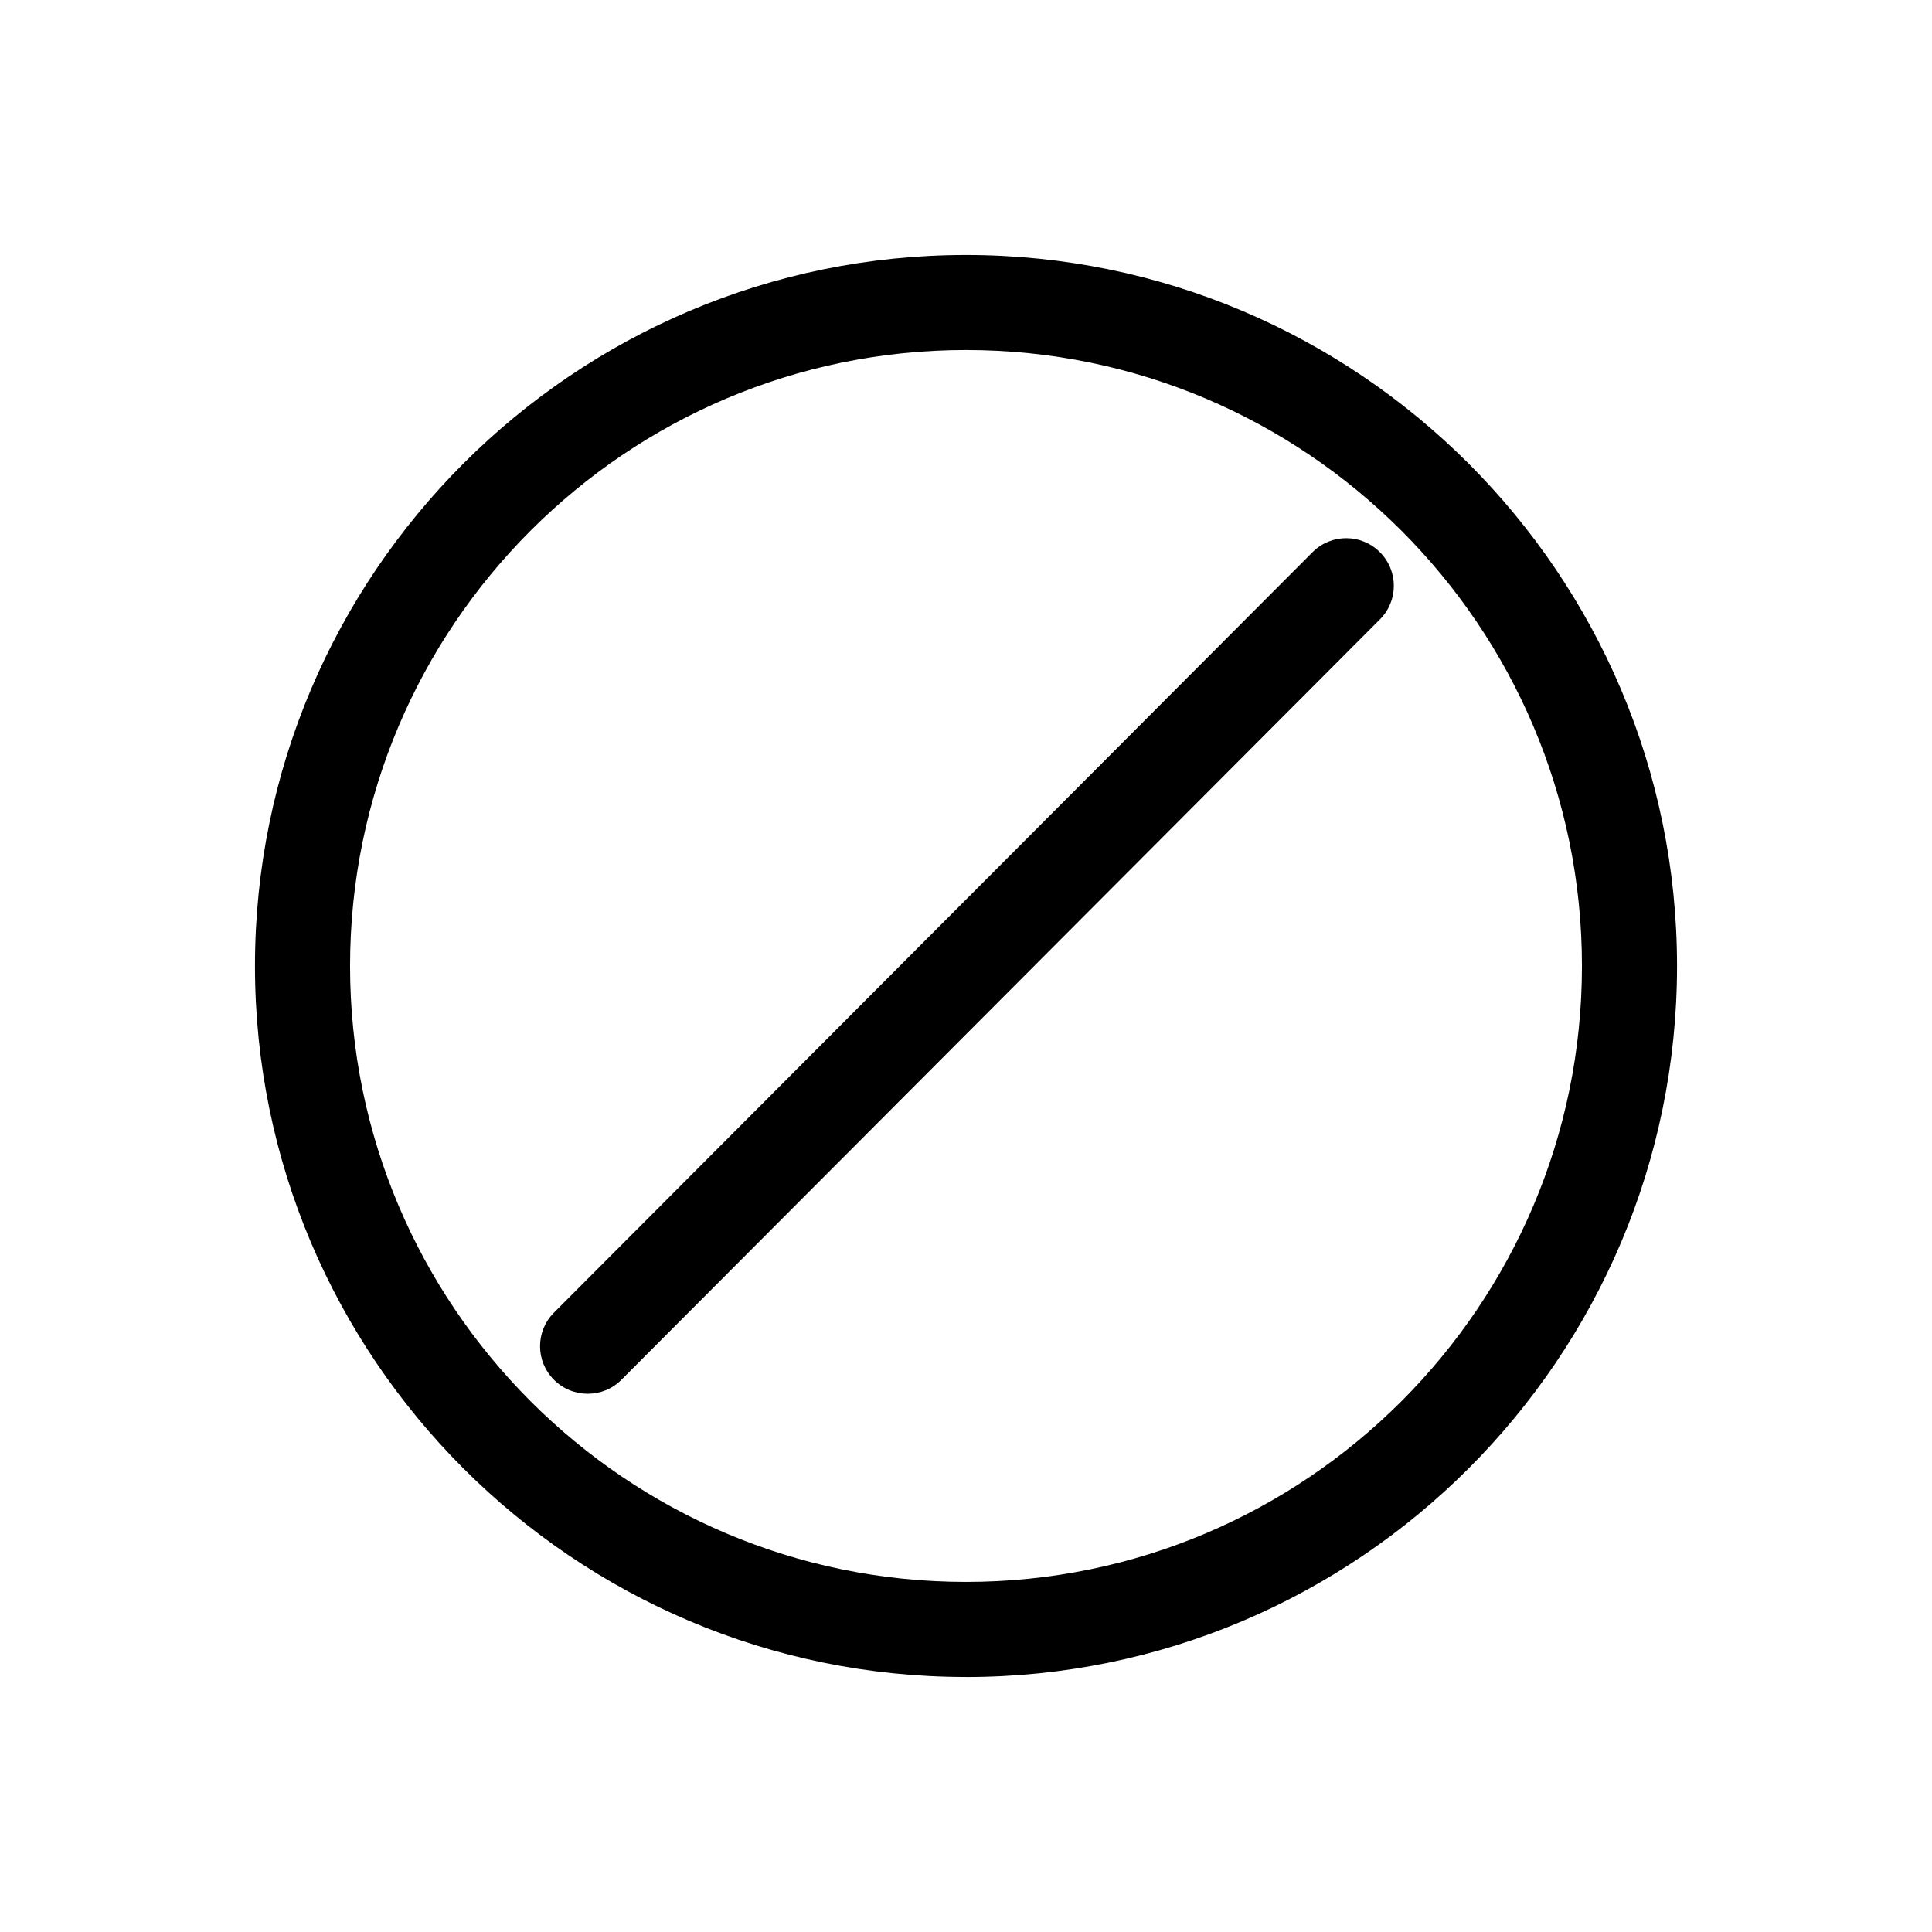
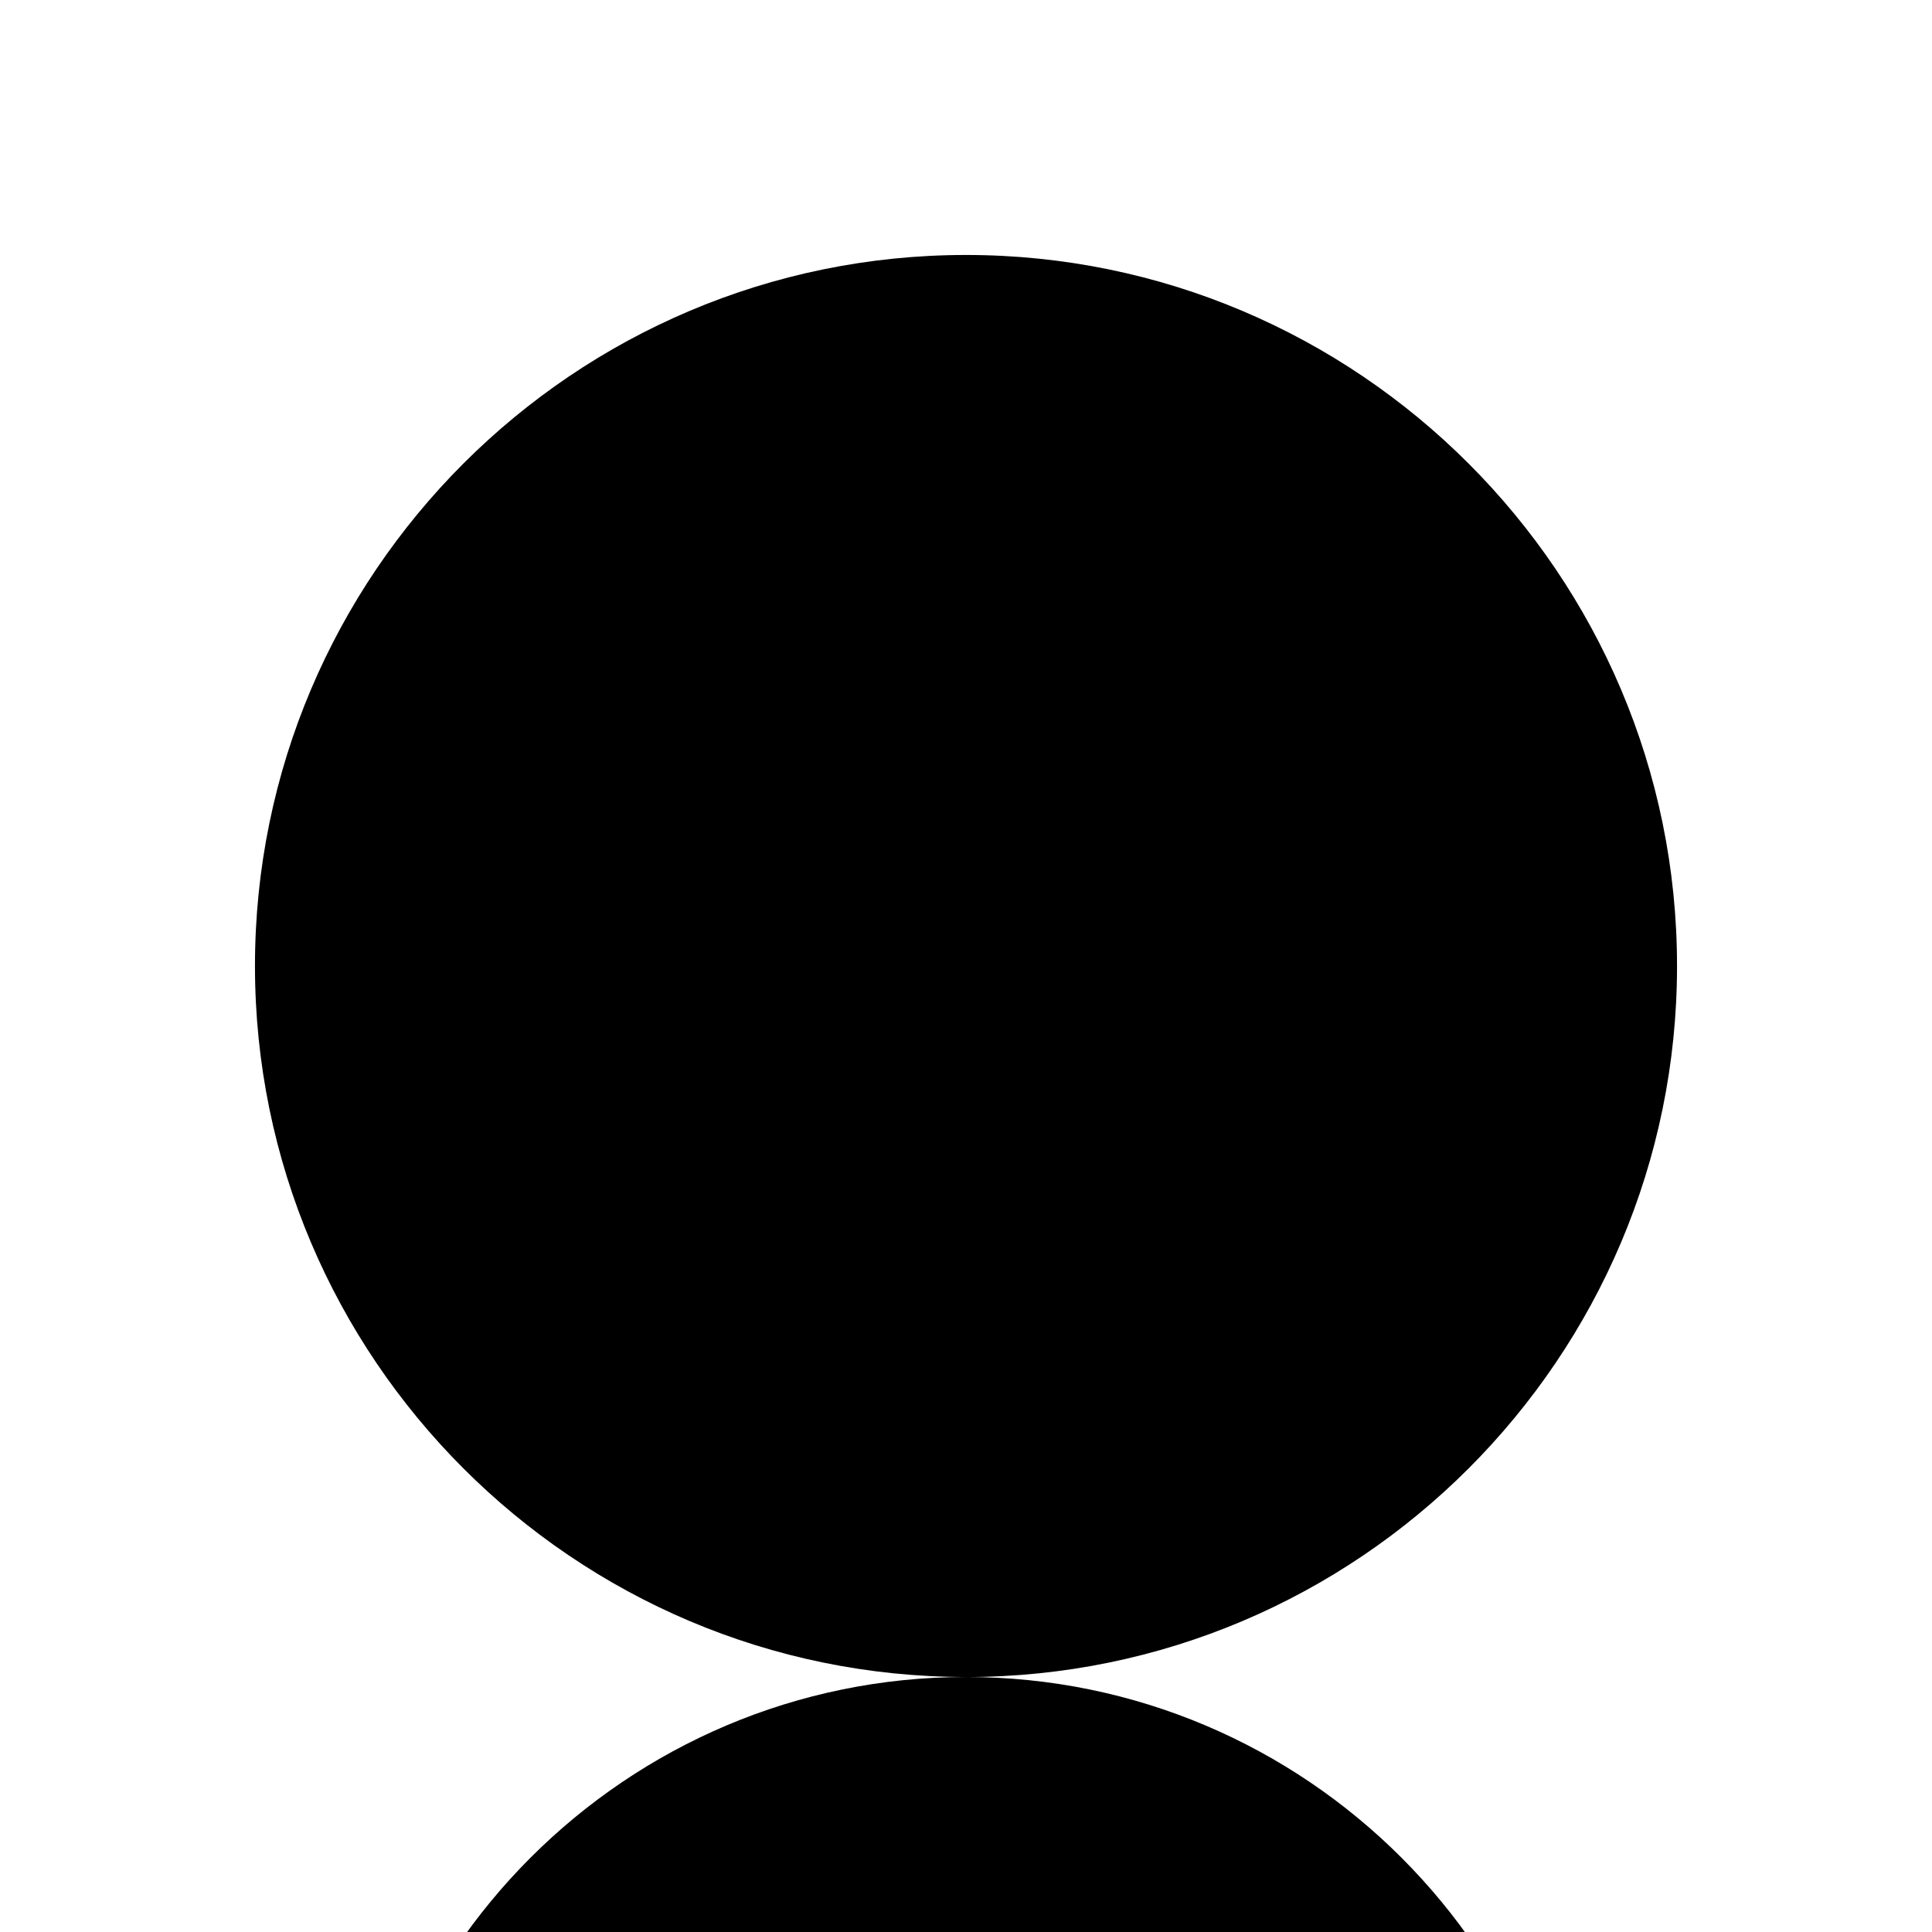
<svg xmlns="http://www.w3.org/2000/svg" fill="#000000" width="800px" height="800px" version="1.1" viewBox="144 144 512 512">
  <g>
-     <path d="m400 588.42c-103.89 0-188.43-84.539-188.43-188.43 0-103.88 84.539-188.42 188.43-188.42s188.43 84.539 188.43 188.43-84.539 188.43-188.43 188.43zm0-351.66c-90.031 0-163.23 73.203-163.23 163.23s73.203 163.23 163.23 163.23 163.23-73.203 163.23-163.23-73.203-163.23-163.23-163.23z" />
-     <path d="m299.74 513.36c-3.223 0-6.449-1.211-8.918-3.68-4.938-4.938-4.938-12.898 0-17.836l201.02-201.52c4.938-4.938 12.898-4.938 17.836 0s4.938 12.898 0 17.836l-201.02 201.52c-2.469 2.469-5.691 3.68-8.918 3.68z" />
+     <path d="m400 588.42c-103.89 0-188.43-84.539-188.43-188.43 0-103.88 84.539-188.42 188.43-188.42s188.43 84.539 188.43 188.43-84.539 188.43-188.43 188.43zc-90.031 0-163.23 73.203-163.23 163.23s73.203 163.23 163.23 163.23 163.23-73.203 163.23-163.23-73.203-163.23-163.23-163.23z" />
  </g>
</svg>